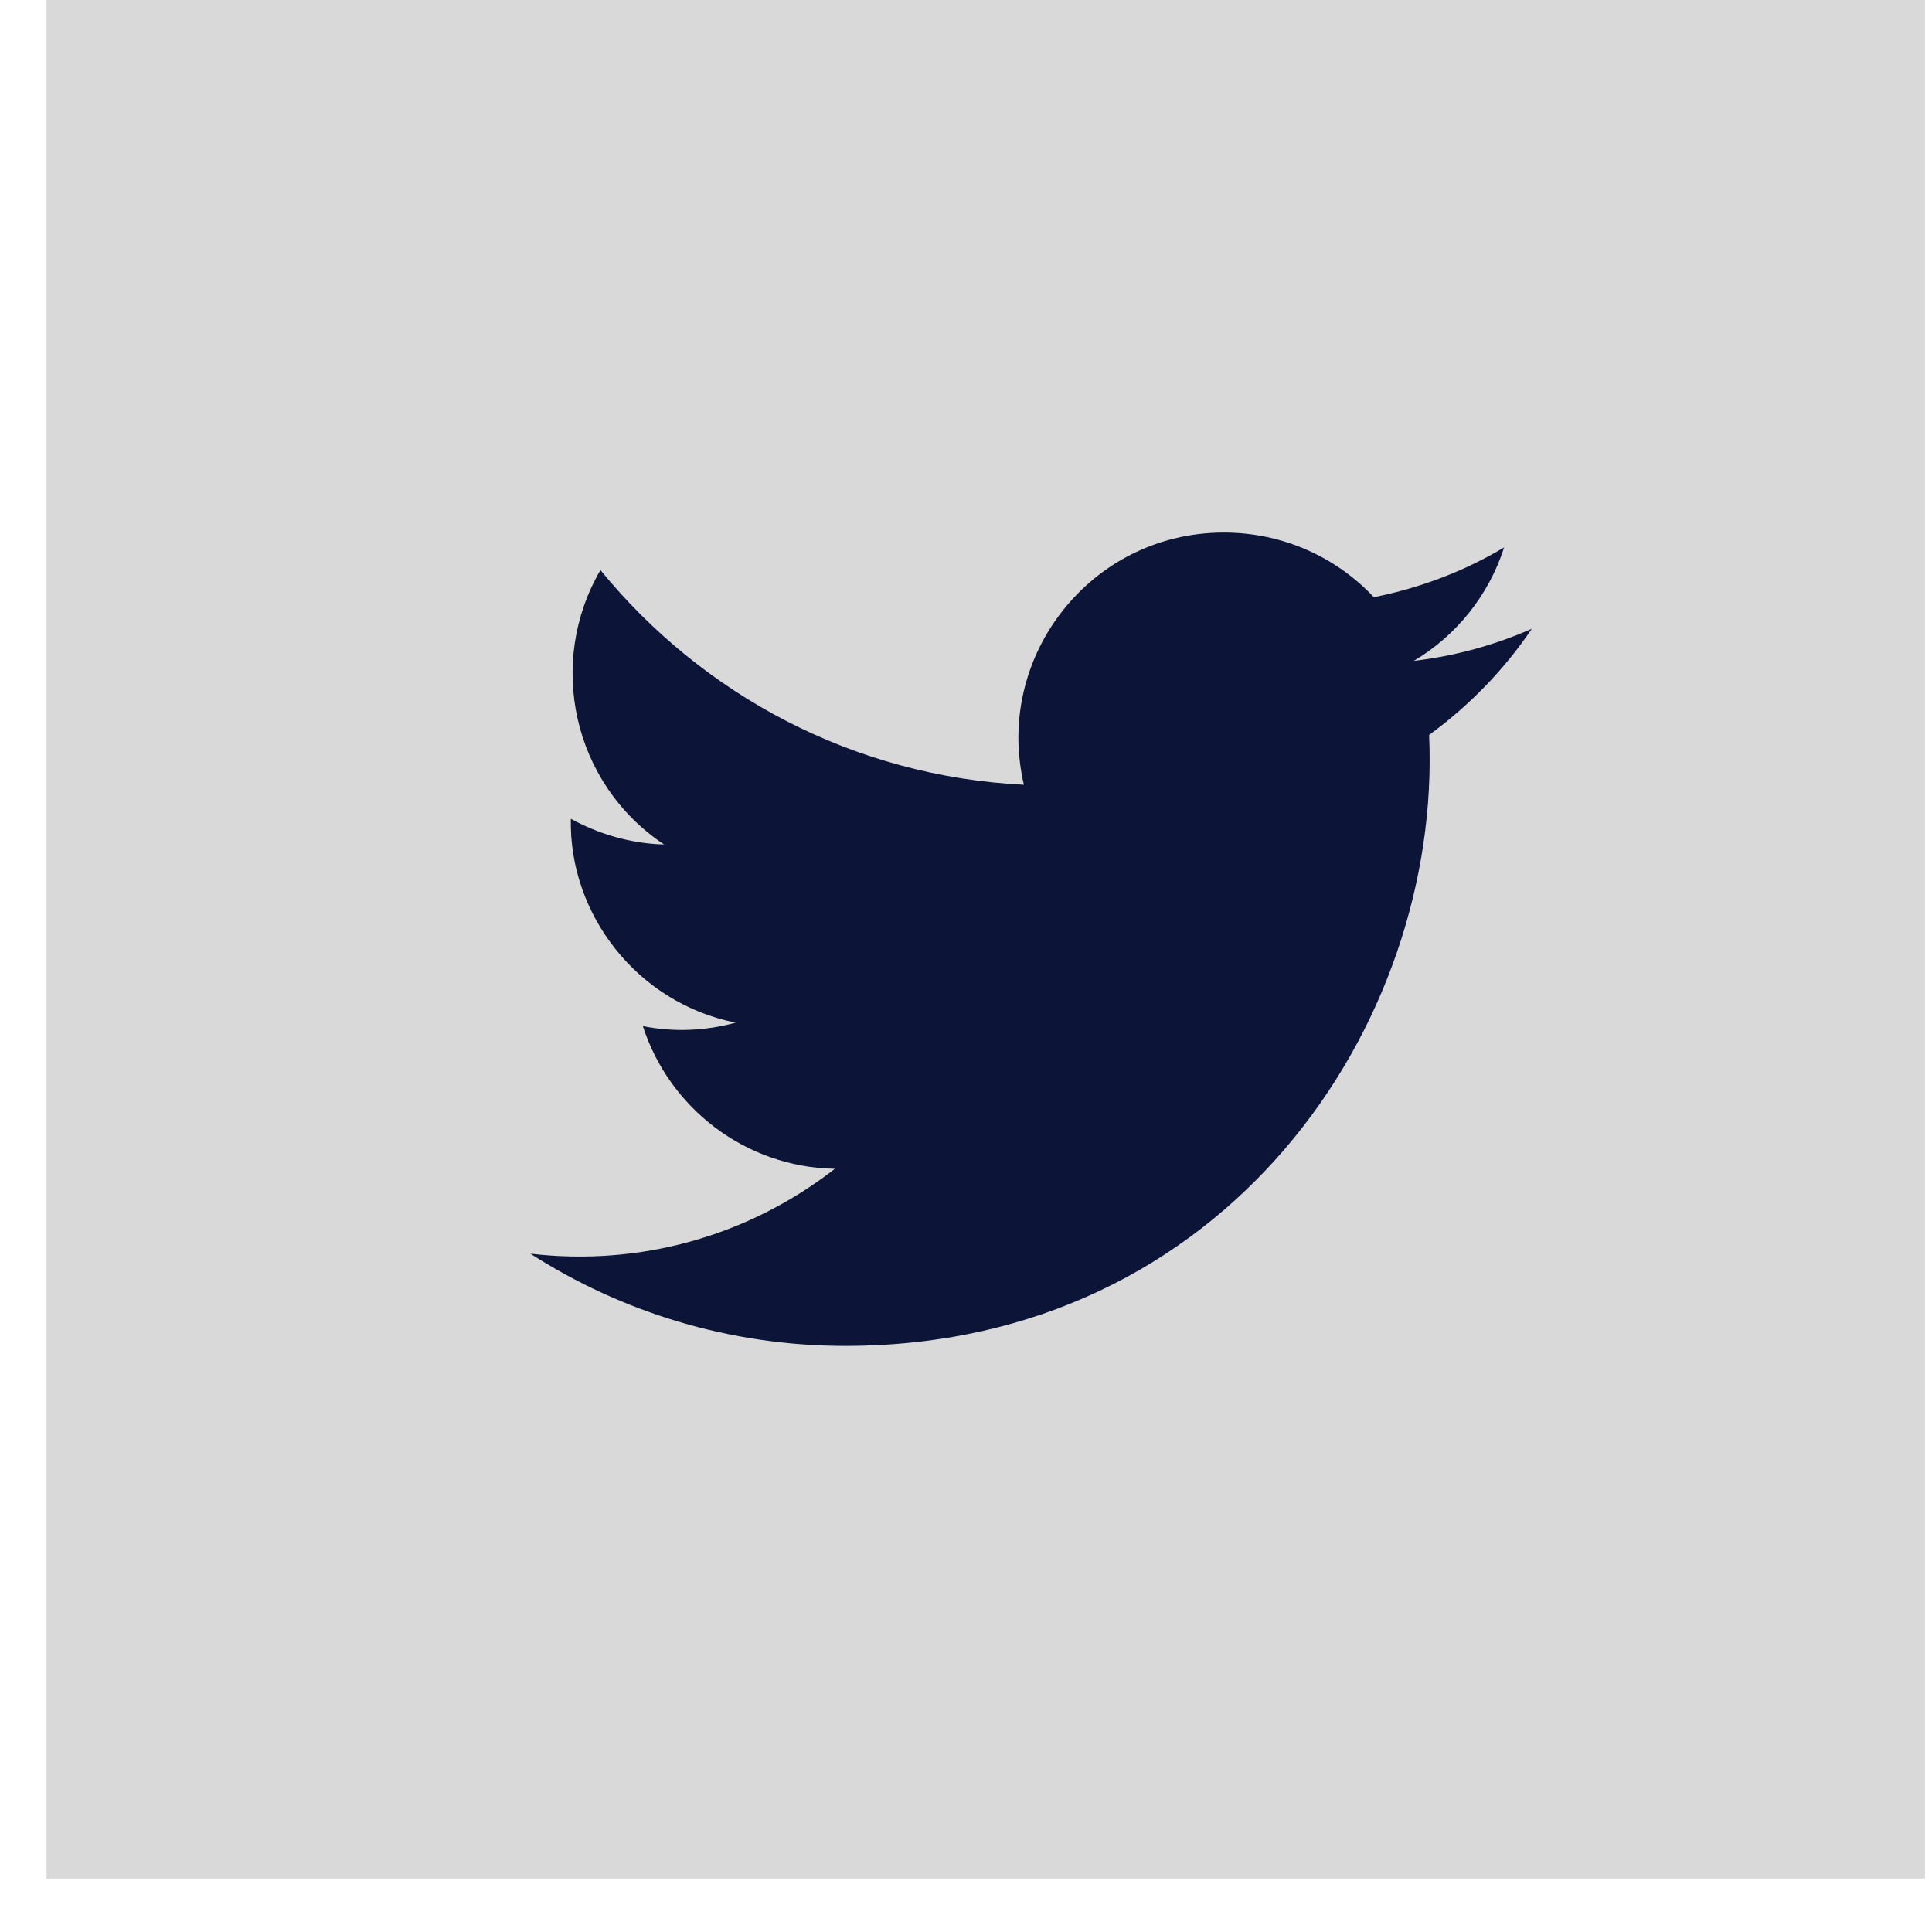
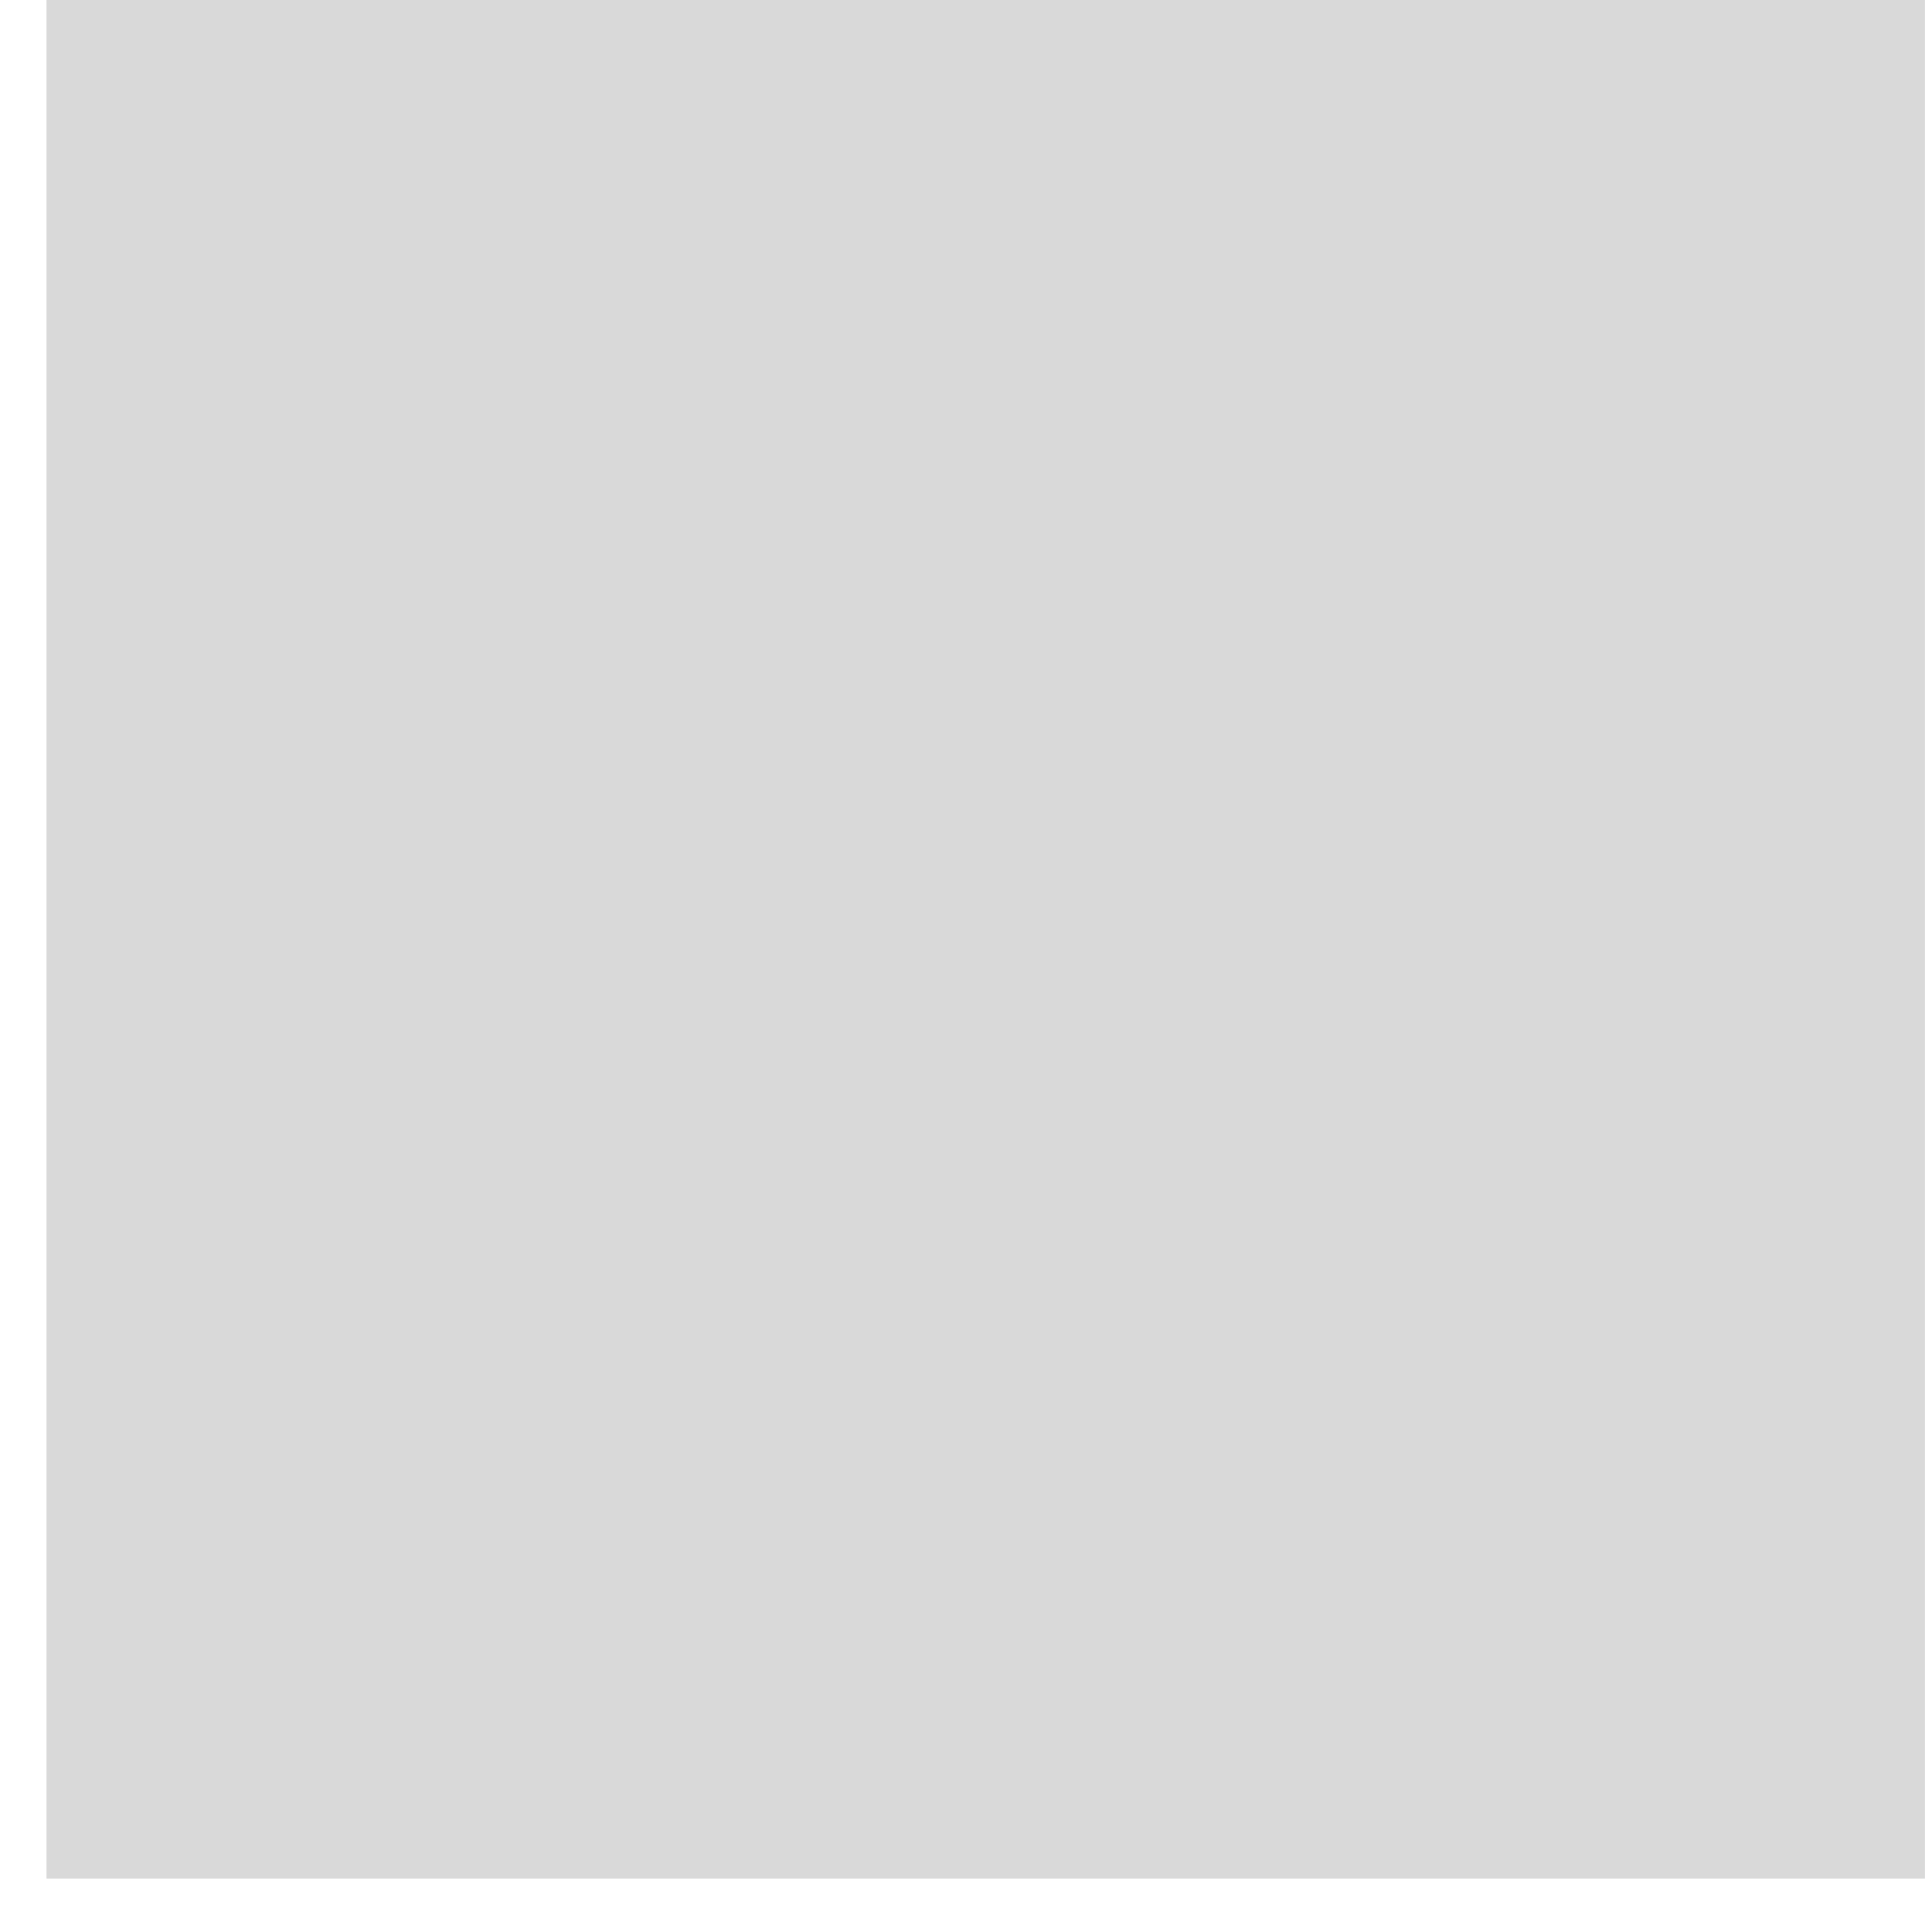
<svg xmlns="http://www.w3.org/2000/svg" width="28" height="28" viewBox="0 0 28 28" fill="none">
  <path d="M27.898 0H0.674V27.225H27.898V0Z" fill="#D9D9D9" />
-   <path d="M7.686 18.169C9.002 19.013 10.569 19.506 12.25 19.506C17.772 19.506 20.898 14.843 20.712 10.651C21.291 10.229 21.799 9.707 22.2 9.113C21.663 9.349 21.091 9.507 20.49 9.578C21.105 9.213 21.577 8.627 21.799 7.933C21.227 8.276 20.59 8.519 19.911 8.655C19.367 8.076 18.594 7.718 17.736 7.718C15.812 7.718 14.403 9.514 14.839 11.373C12.364 11.252 10.175 10.065 8.702 8.262C7.922 9.6 8.294 11.352 9.624 12.239C9.138 12.225 8.68 12.089 8.273 11.867C8.244 13.248 9.231 14.535 10.662 14.821C10.24 14.936 9.782 14.964 9.317 14.871C9.696 16.052 10.798 16.917 12.099 16.939C10.841 17.919 9.267 18.355 7.686 18.169Z" fill="#0C1438" />
</svg>